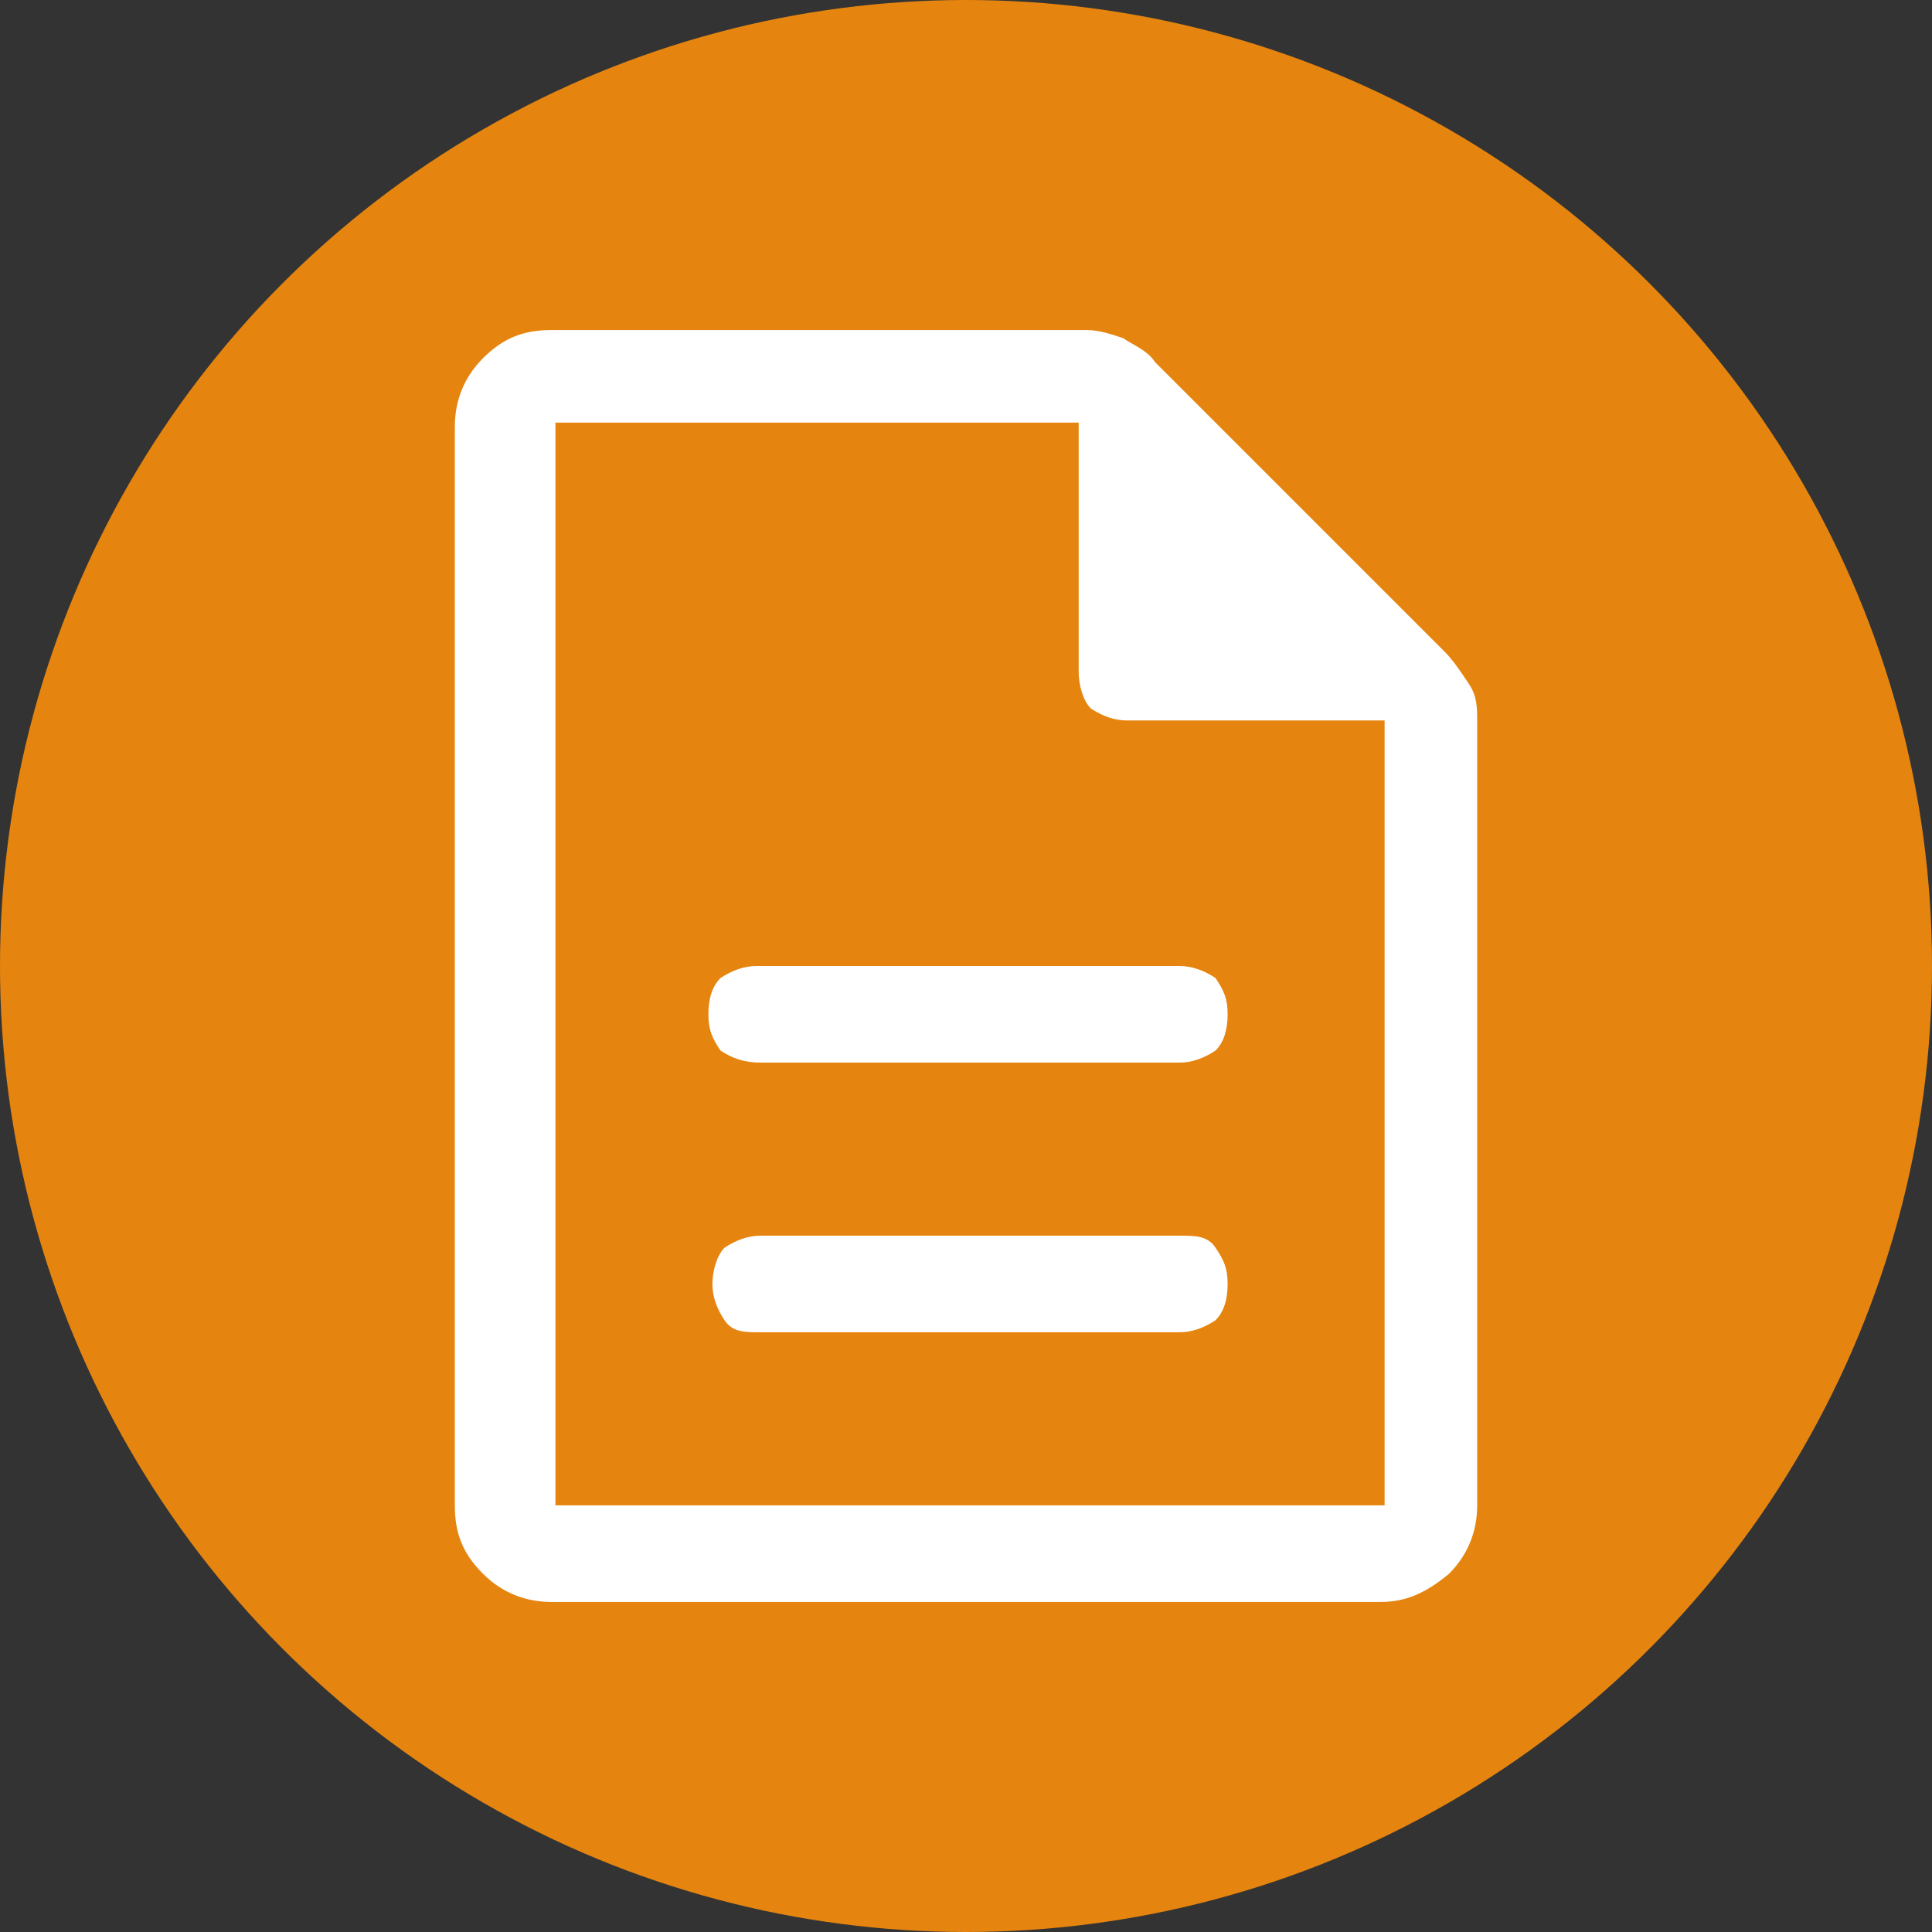
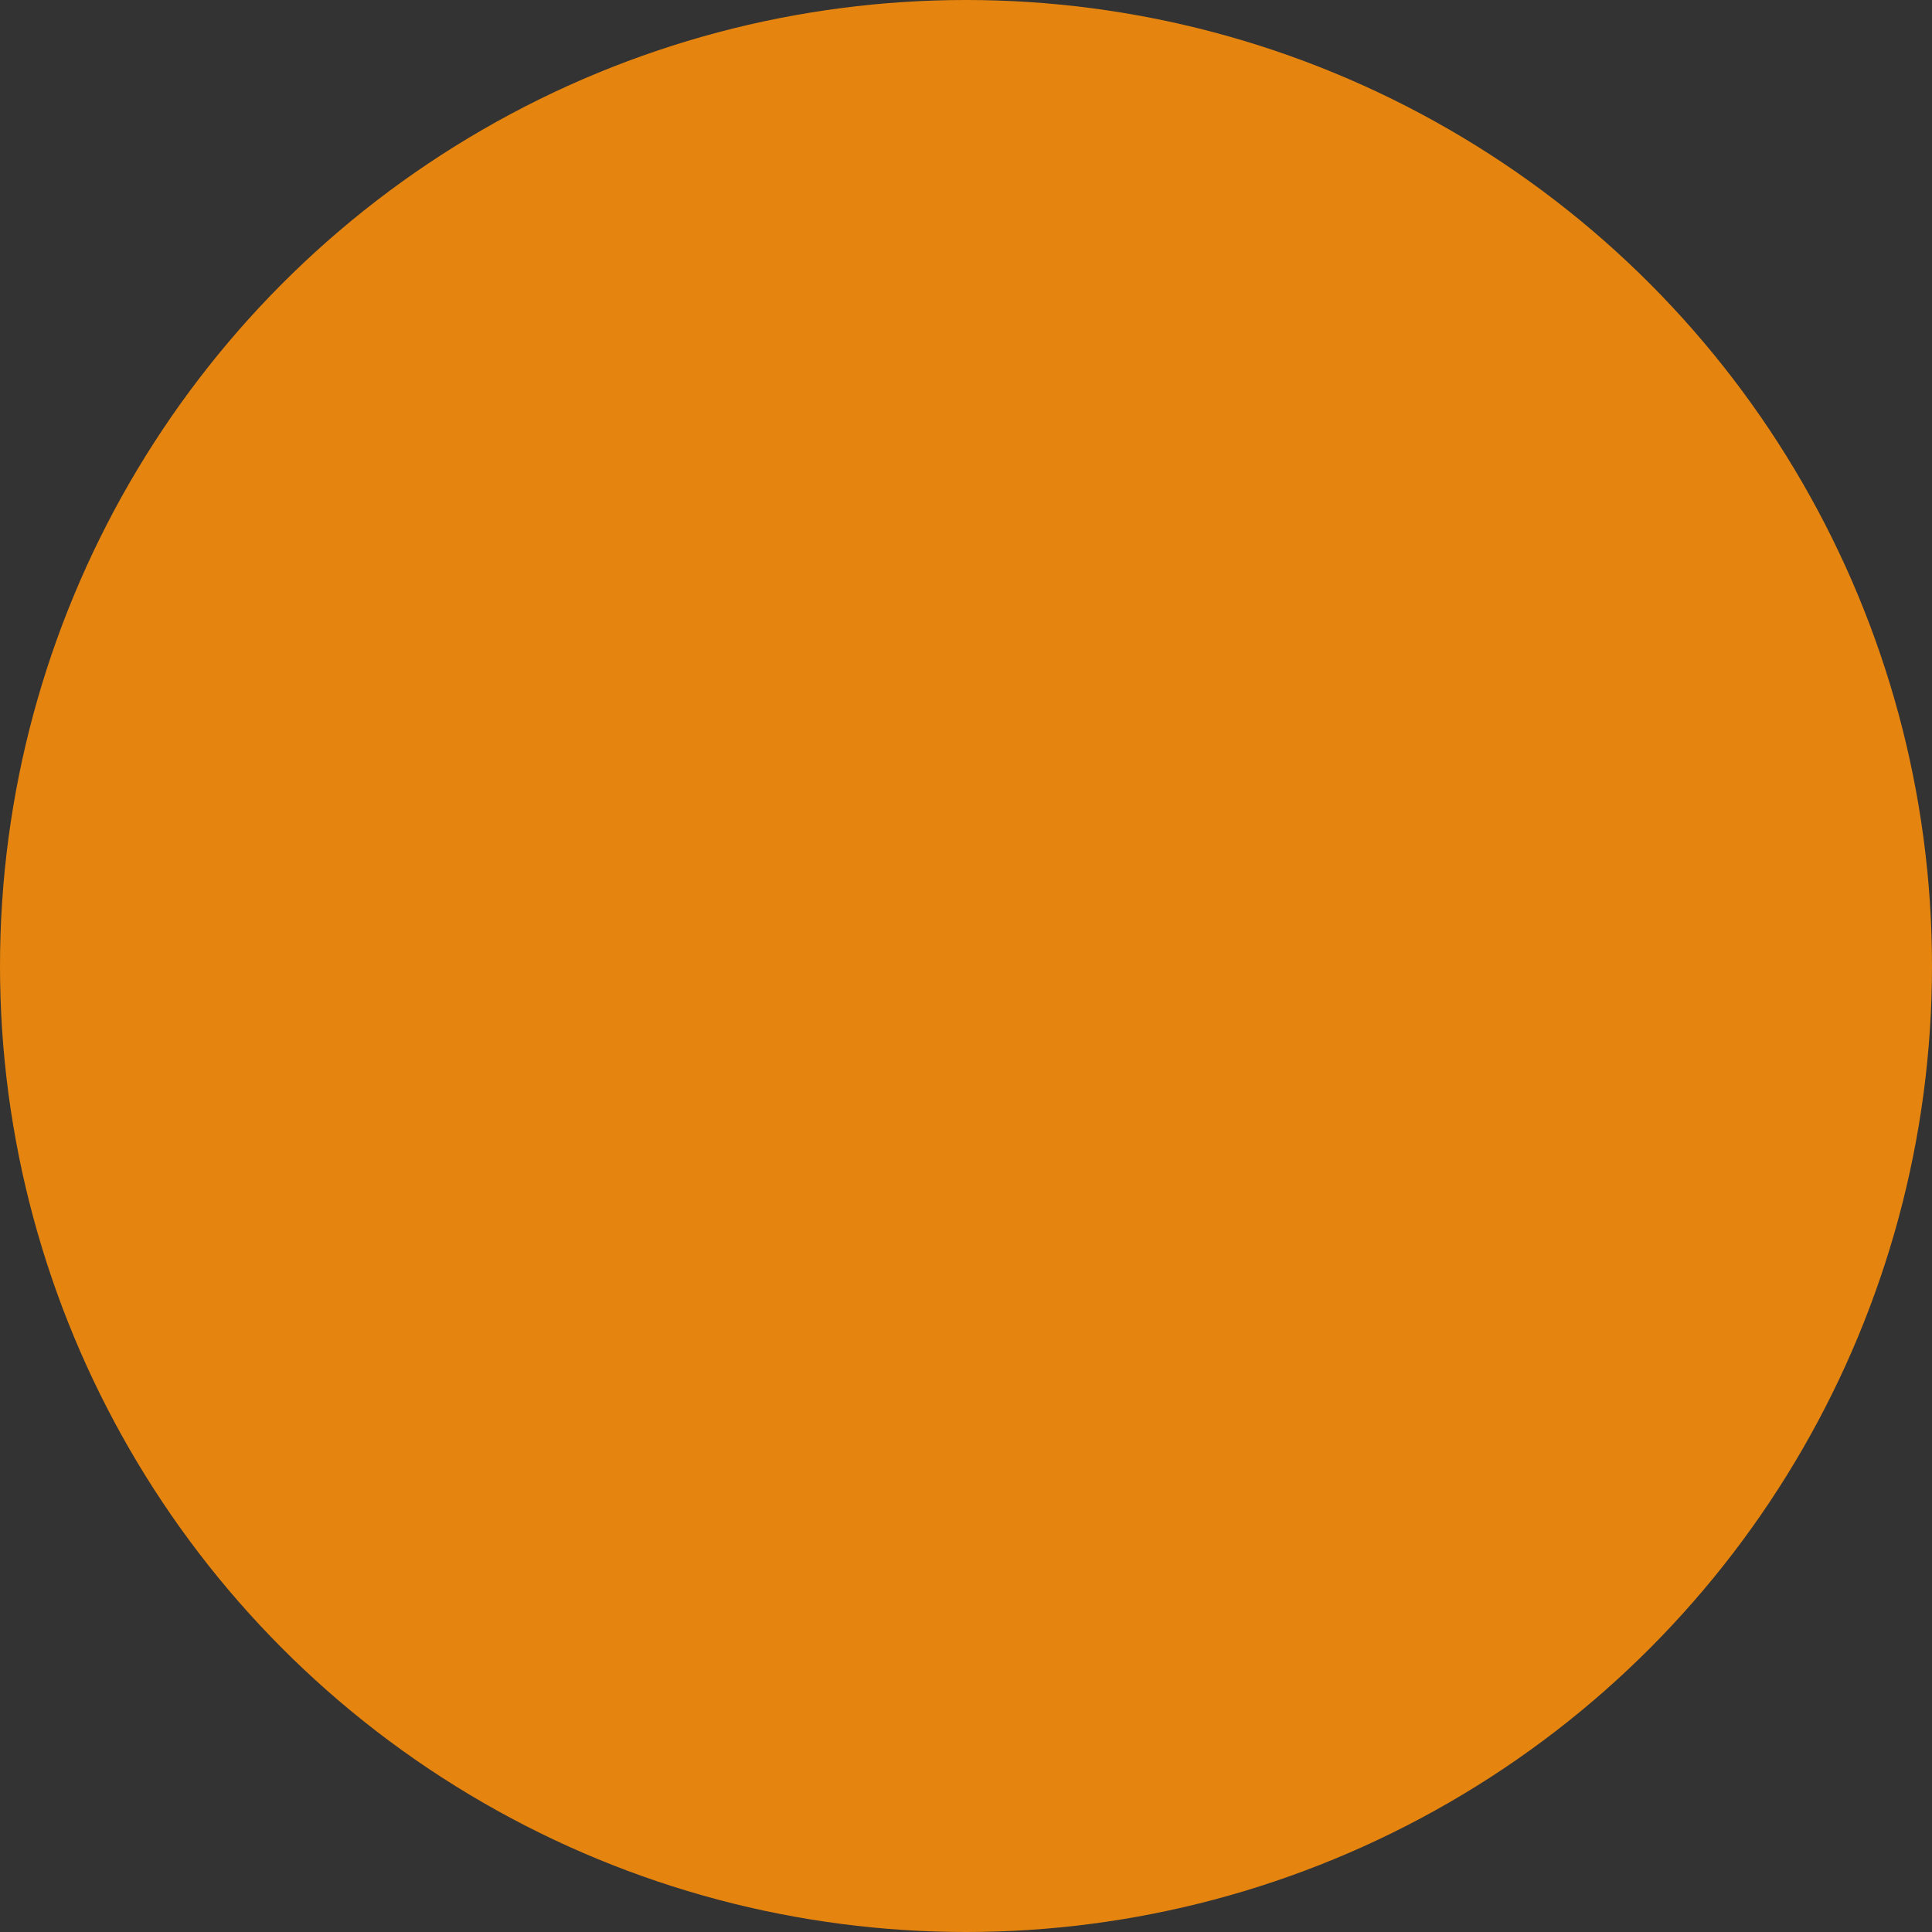
<svg xmlns="http://www.w3.org/2000/svg" version="1.1" id="레이어_1" x="0px" y="0px" viewBox="0 0 48 48" style="enable-background:new 0 0 48 48;" xml:space="preserve">
  <rect x="0" y="0" width="48" height="48" fill="#333333" stroke="none" />
  <style type="text/css">
	.st0{fill:#E5850F;}
	.st1{fill:#FFFFFF;}
</style>
  <circle class="st0" cx="24" cy="24" r="24" />
-   <path class="st1" d="M18.9,33.1h10.4c0.3,0,0.6-0.1,0.9-0.3c0.2-0.2,0.3-0.5,0.3-0.9c0-0.4-0.1-0.6-0.3-0.9s-0.5-0.3-0.9-0.3H18.9  c-0.3,0-0.6,0.1-0.9,0.3c-0.2,0.2-0.3,0.6-0.3,0.9s0.1,0.6,0.3,0.9S18.5,33.1,18.9,33.1z M18.9,26.4h10.4c0.3,0,0.6-0.1,0.9-0.3  c0.2-0.2,0.3-0.5,0.3-0.9s-0.1-0.6-0.3-0.9c-0.3-0.2-0.6-0.3-0.9-0.3H18.8c-0.3,0-0.6,0.1-0.9,0.3c-0.2,0.2-0.3,0.5-0.3,0.9  s0.1,0.6,0.3,0.9C18.2,26.3,18.5,26.4,18.9,26.4z M13.7,39.8c-0.6,0-1.2-0.2-1.7-0.7c-0.5-0.5-0.7-1-0.7-1.7V10.6  c0-0.6,0.2-1.2,0.7-1.7c0.5-0.5,1-0.7,1.7-0.7H27c0.3,0,0.6,0.1,0.9,0.2c0.3,0.2,0.6,0.3,0.8,0.6l7.2,7.2c0.2,0.2,0.4,0.5,0.6,0.8  c0.2,0.3,0.2,0.6,0.2,0.9v19.5c0,0.6-0.2,1.2-0.7,1.7c-0.6,0.5-1.1,0.7-1.7,0.7H13.7z M26.8,16.7v-6.2h-13v26.9h20.6V17.9H28  c-0.3,0-0.6-0.1-0.9-0.3C26.9,17.4,26.8,17,26.8,16.7z M13.7,10.6v7.4V10.6v26.9V10.6z" />
</svg>